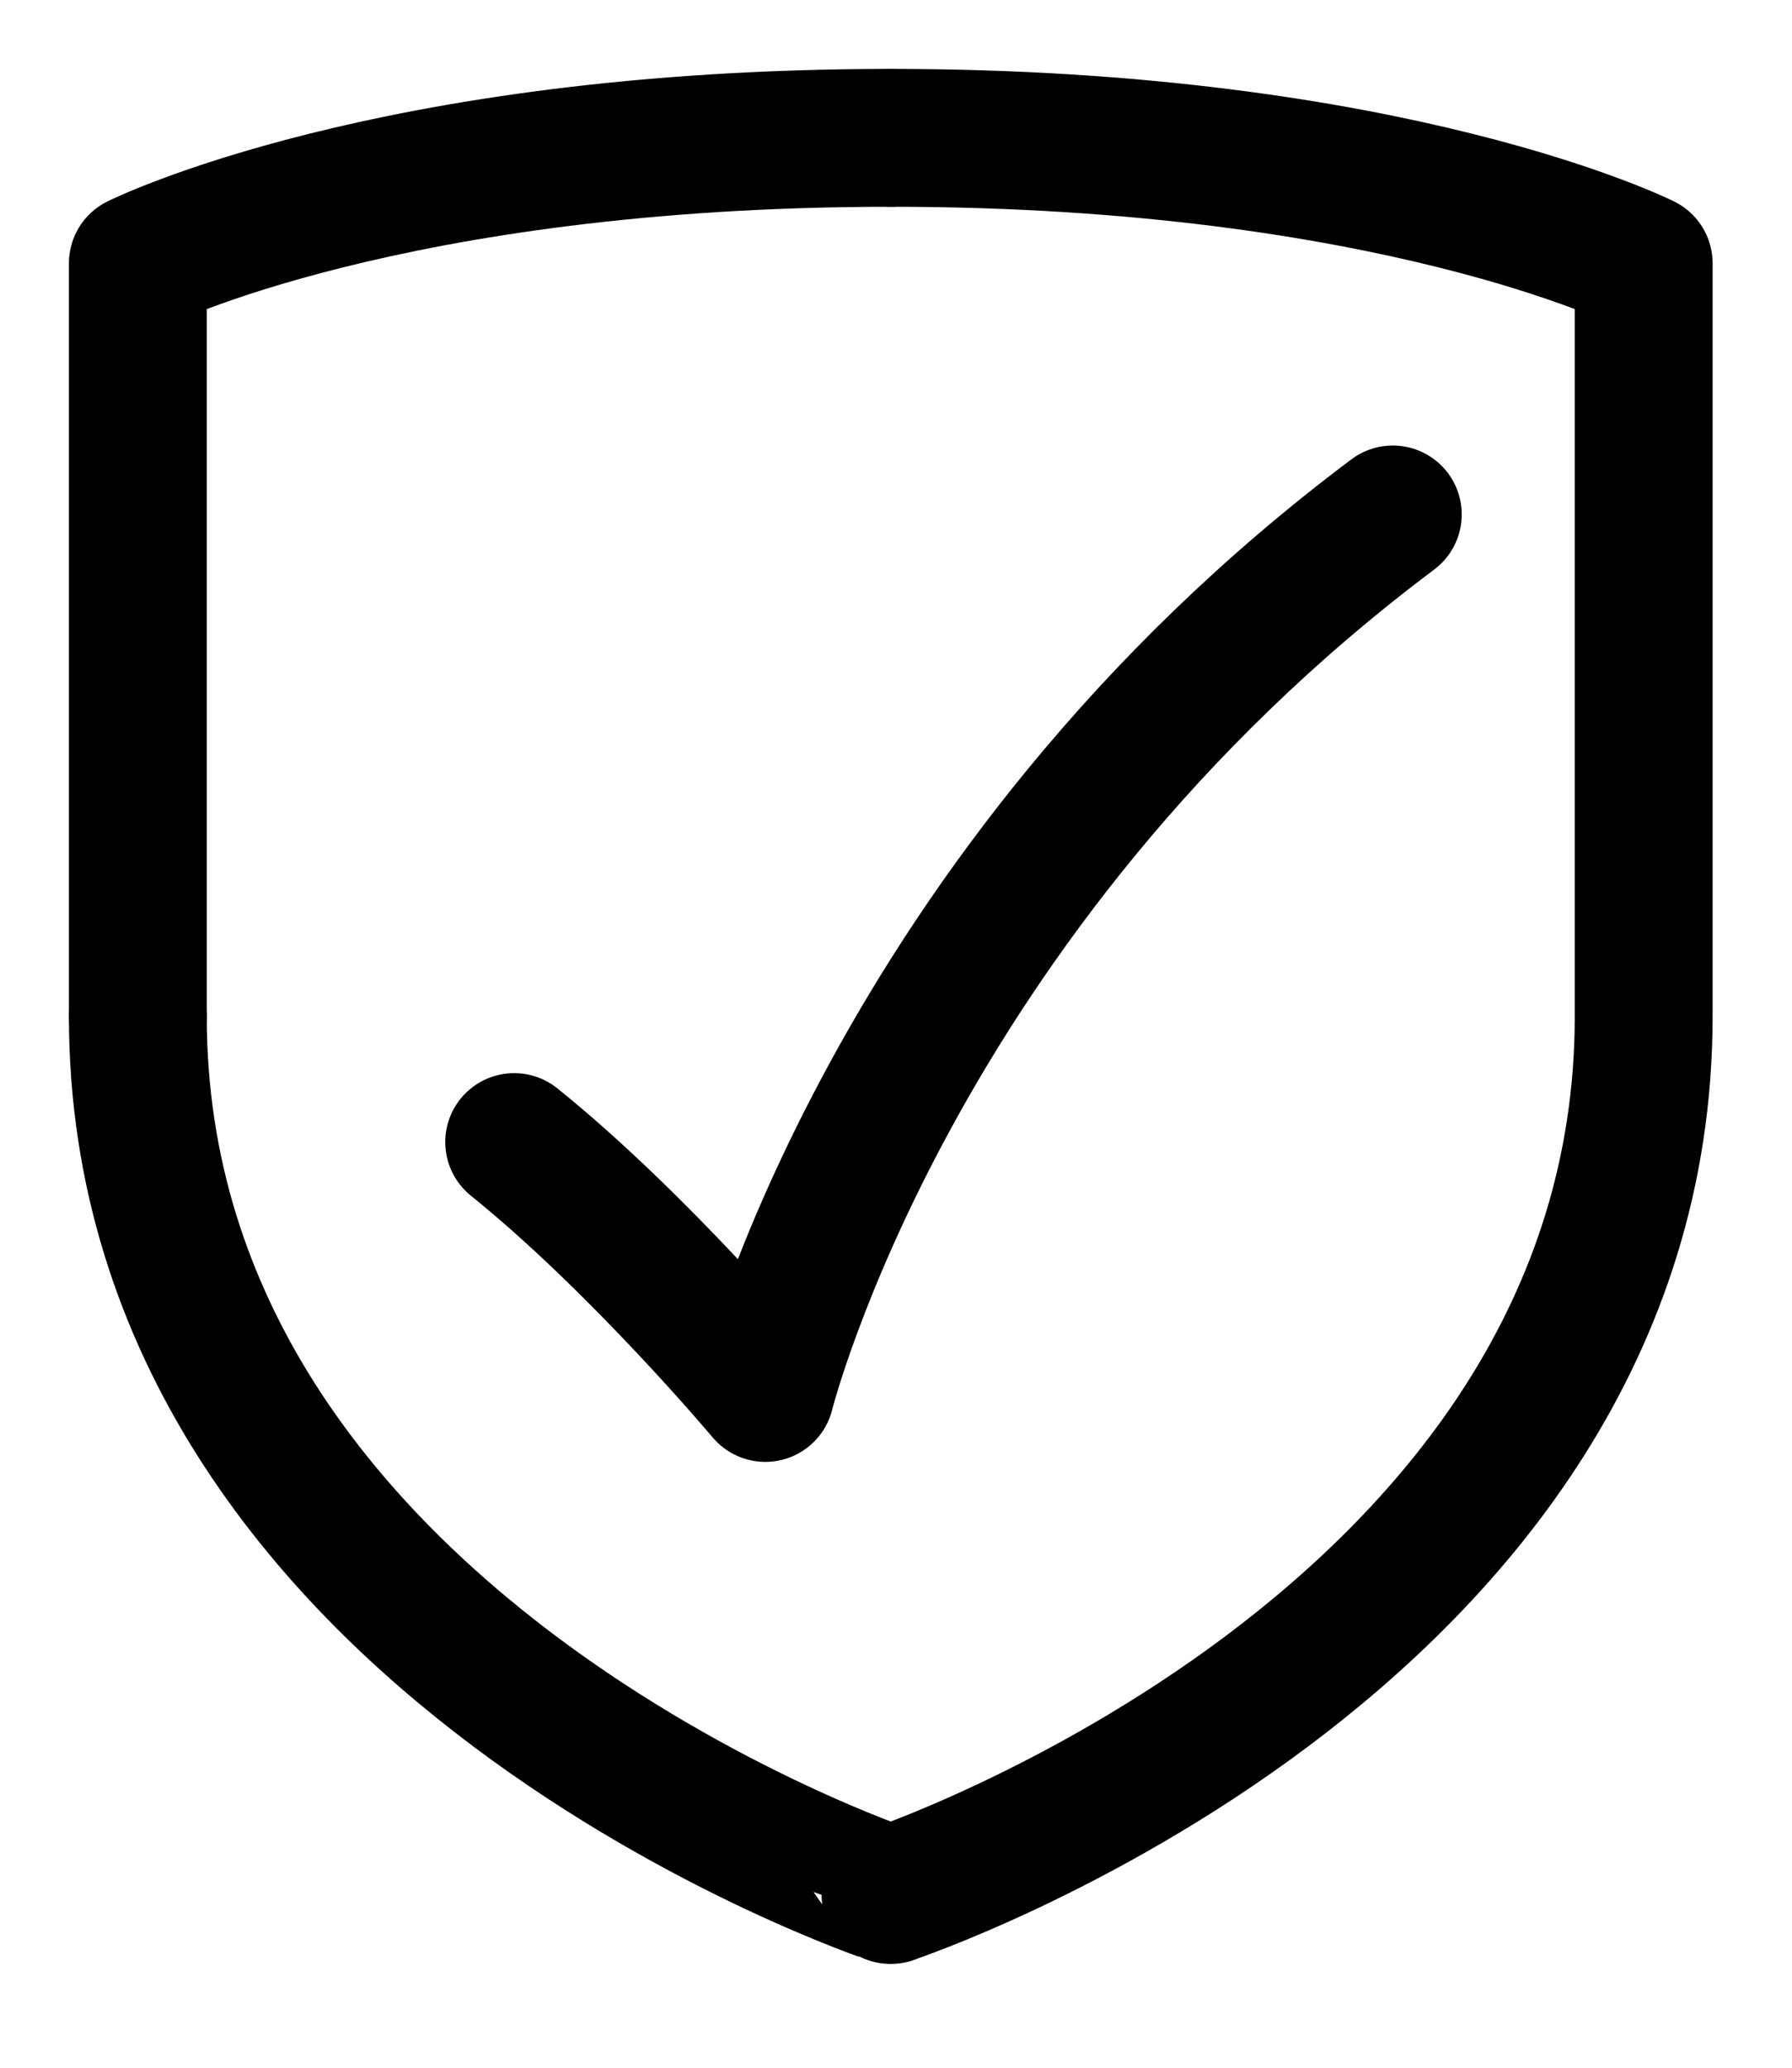
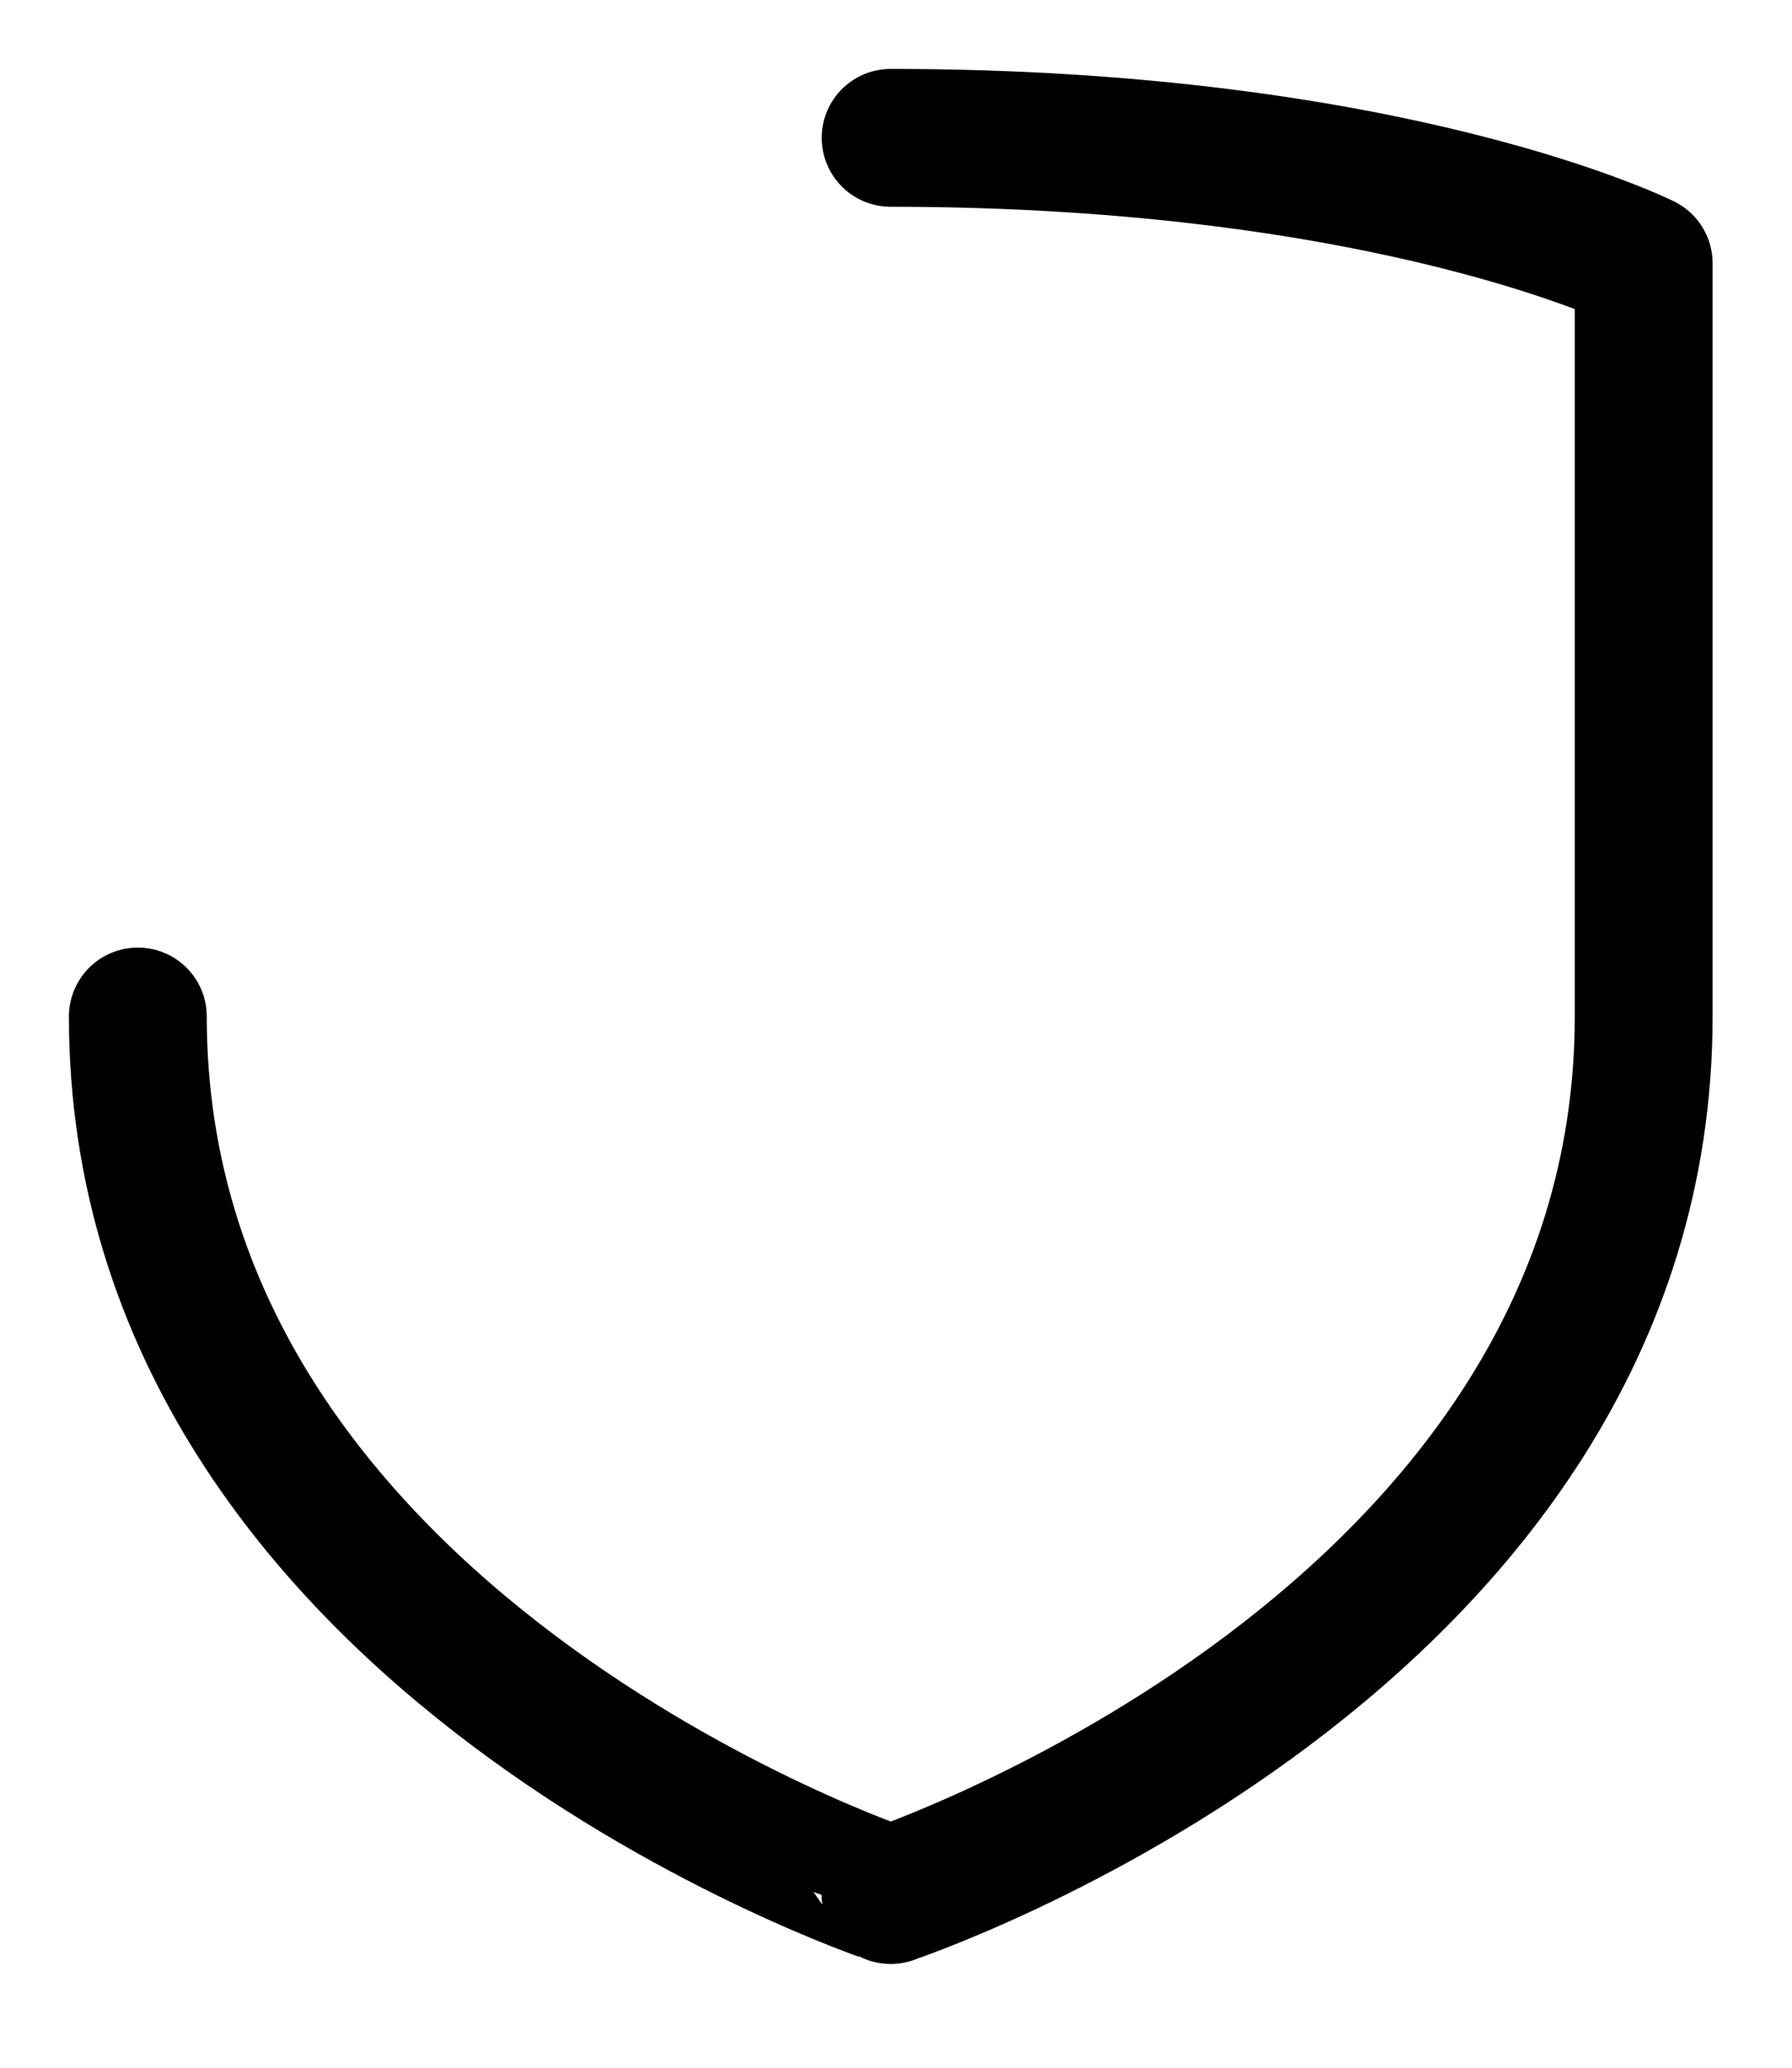
<svg xmlns="http://www.w3.org/2000/svg" width="13" height="15" fill="none">
  <path d="M6.46 13.747s5.464-1.82 5.464-6.373m0 0V1.91S10.103 1 6.461 1m.002 12.747S1 11.927 1 7.374" stroke="#000" stroke-linecap="round" stroke-linejoin="round" />
-   <path d="M1 7.374V1.91S2.821 1 6.463 1m3.641 2.732c-3.642 2.731-4.552 6.373-4.552 6.373S4.64 9.018 3.73 8.285" stroke="#000" stroke-linecap="round" stroke-linejoin="round" />
</svg>